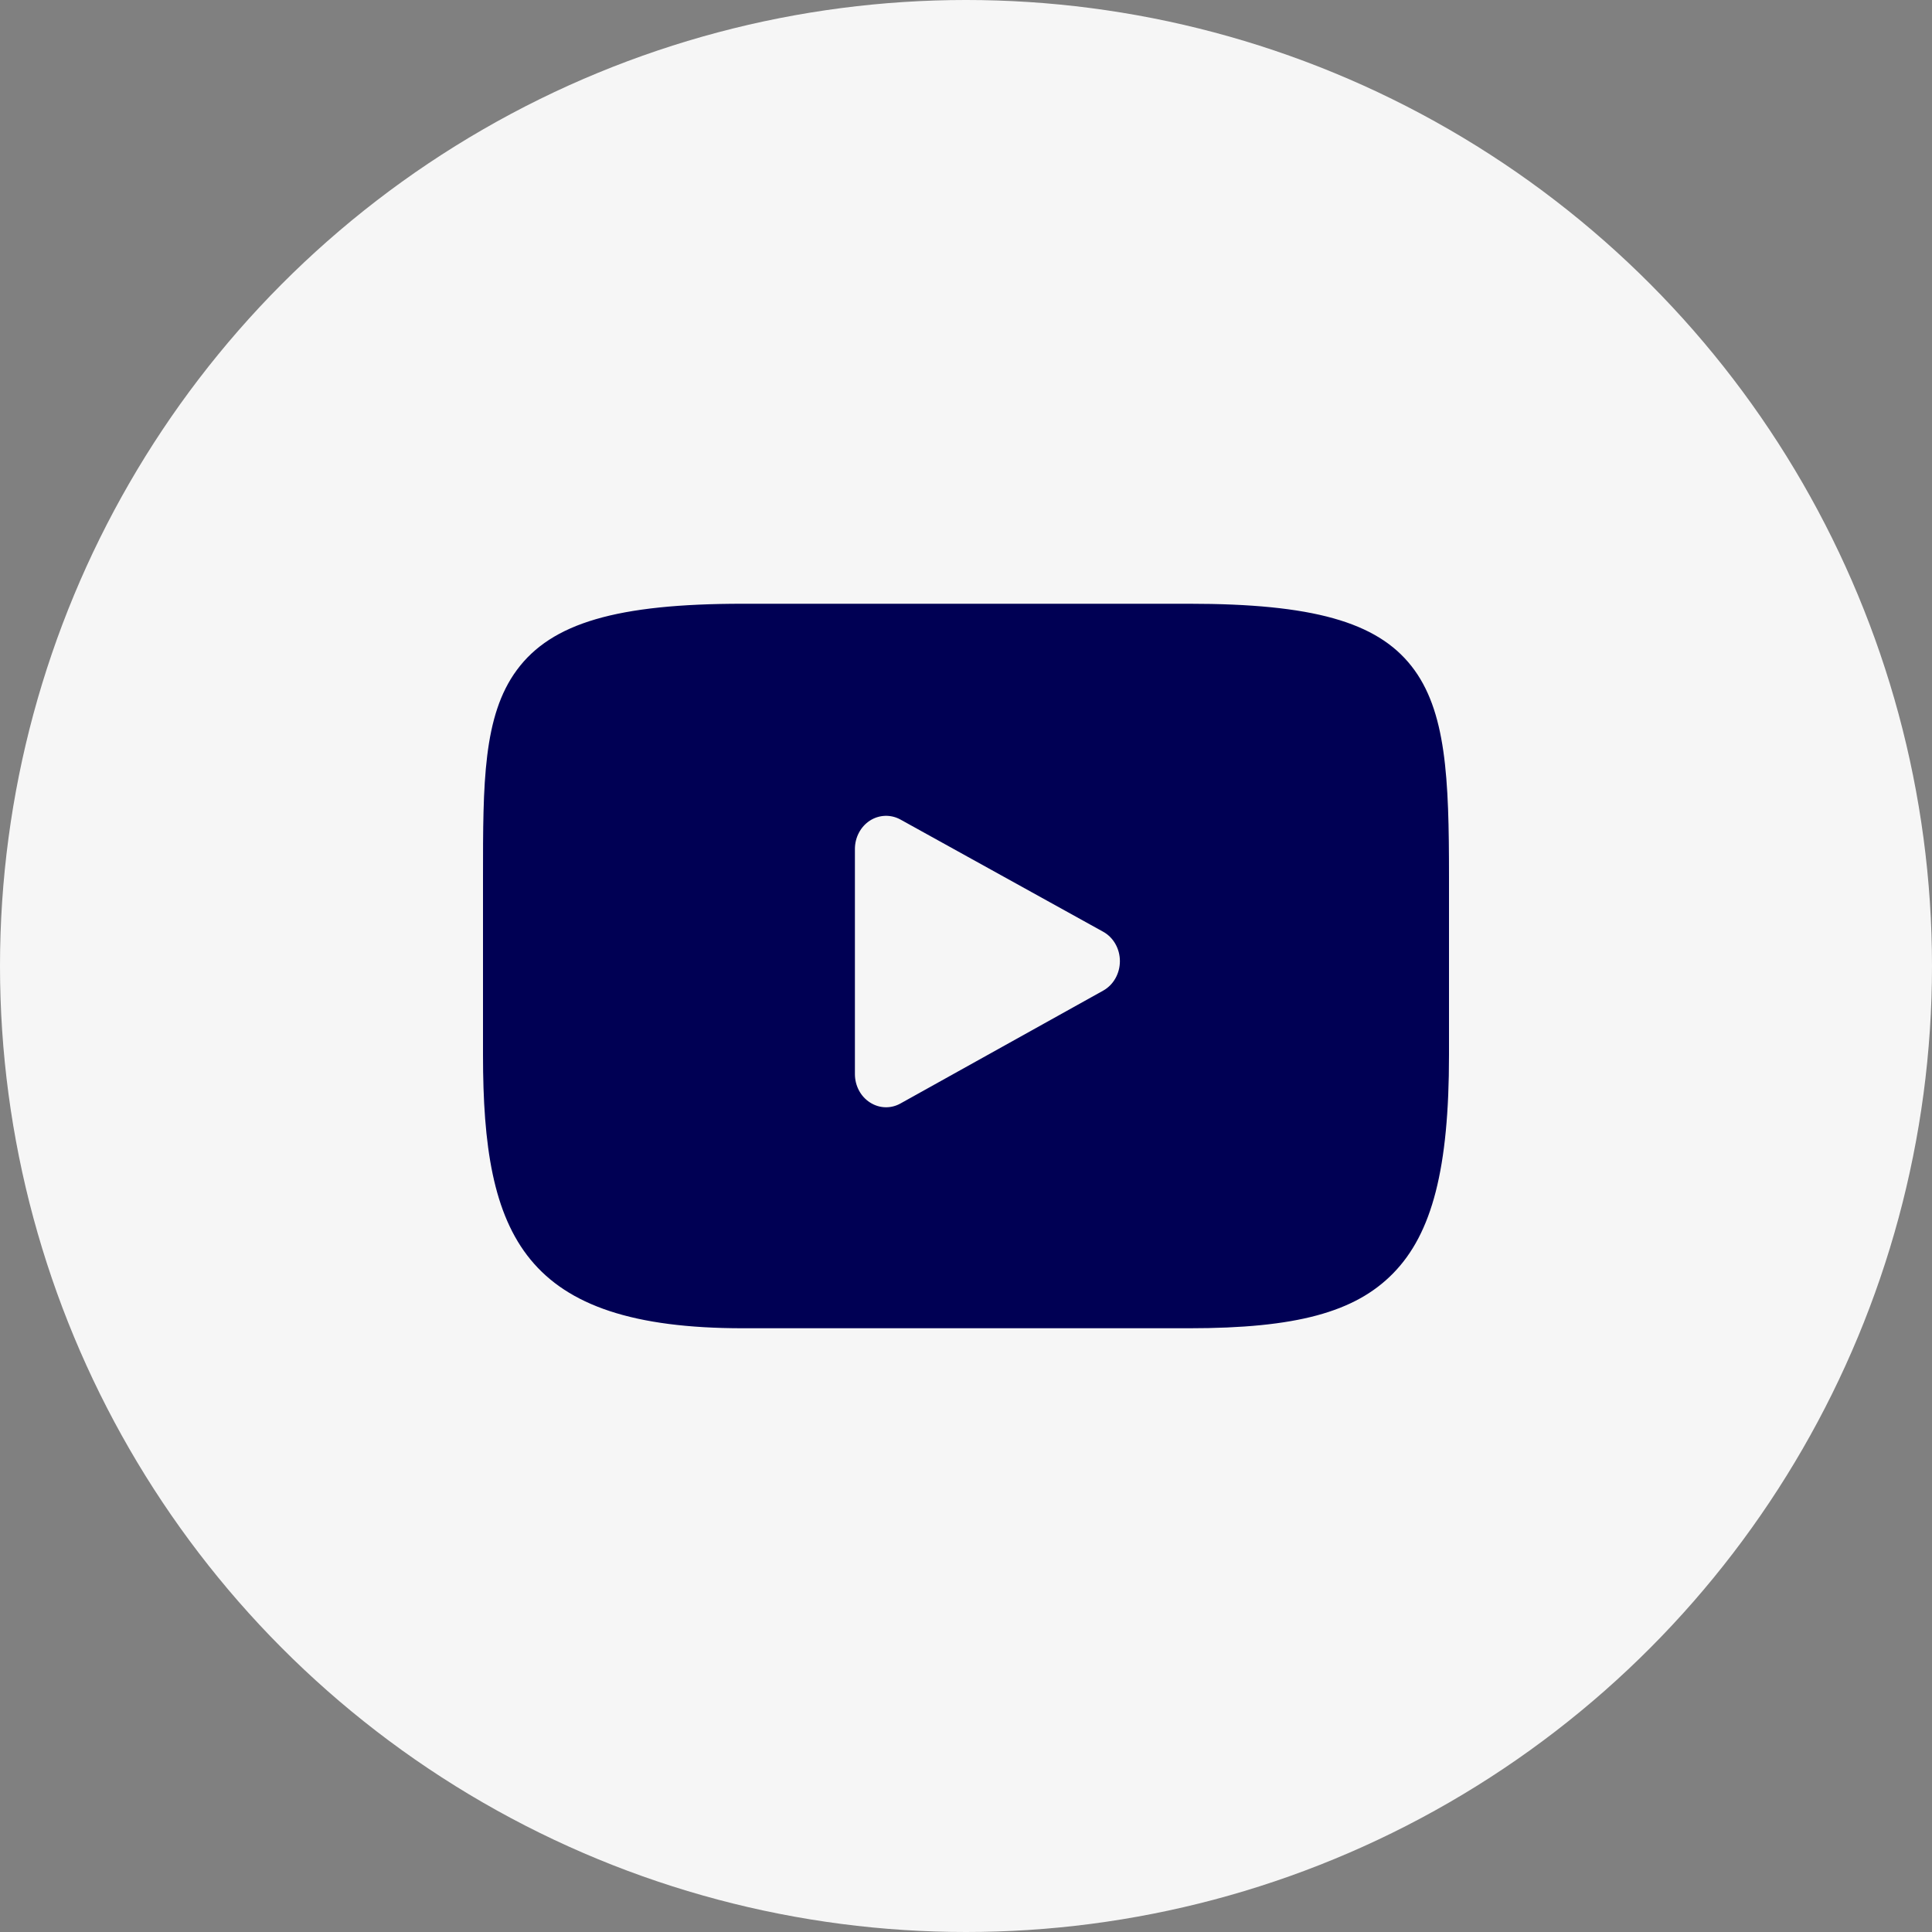
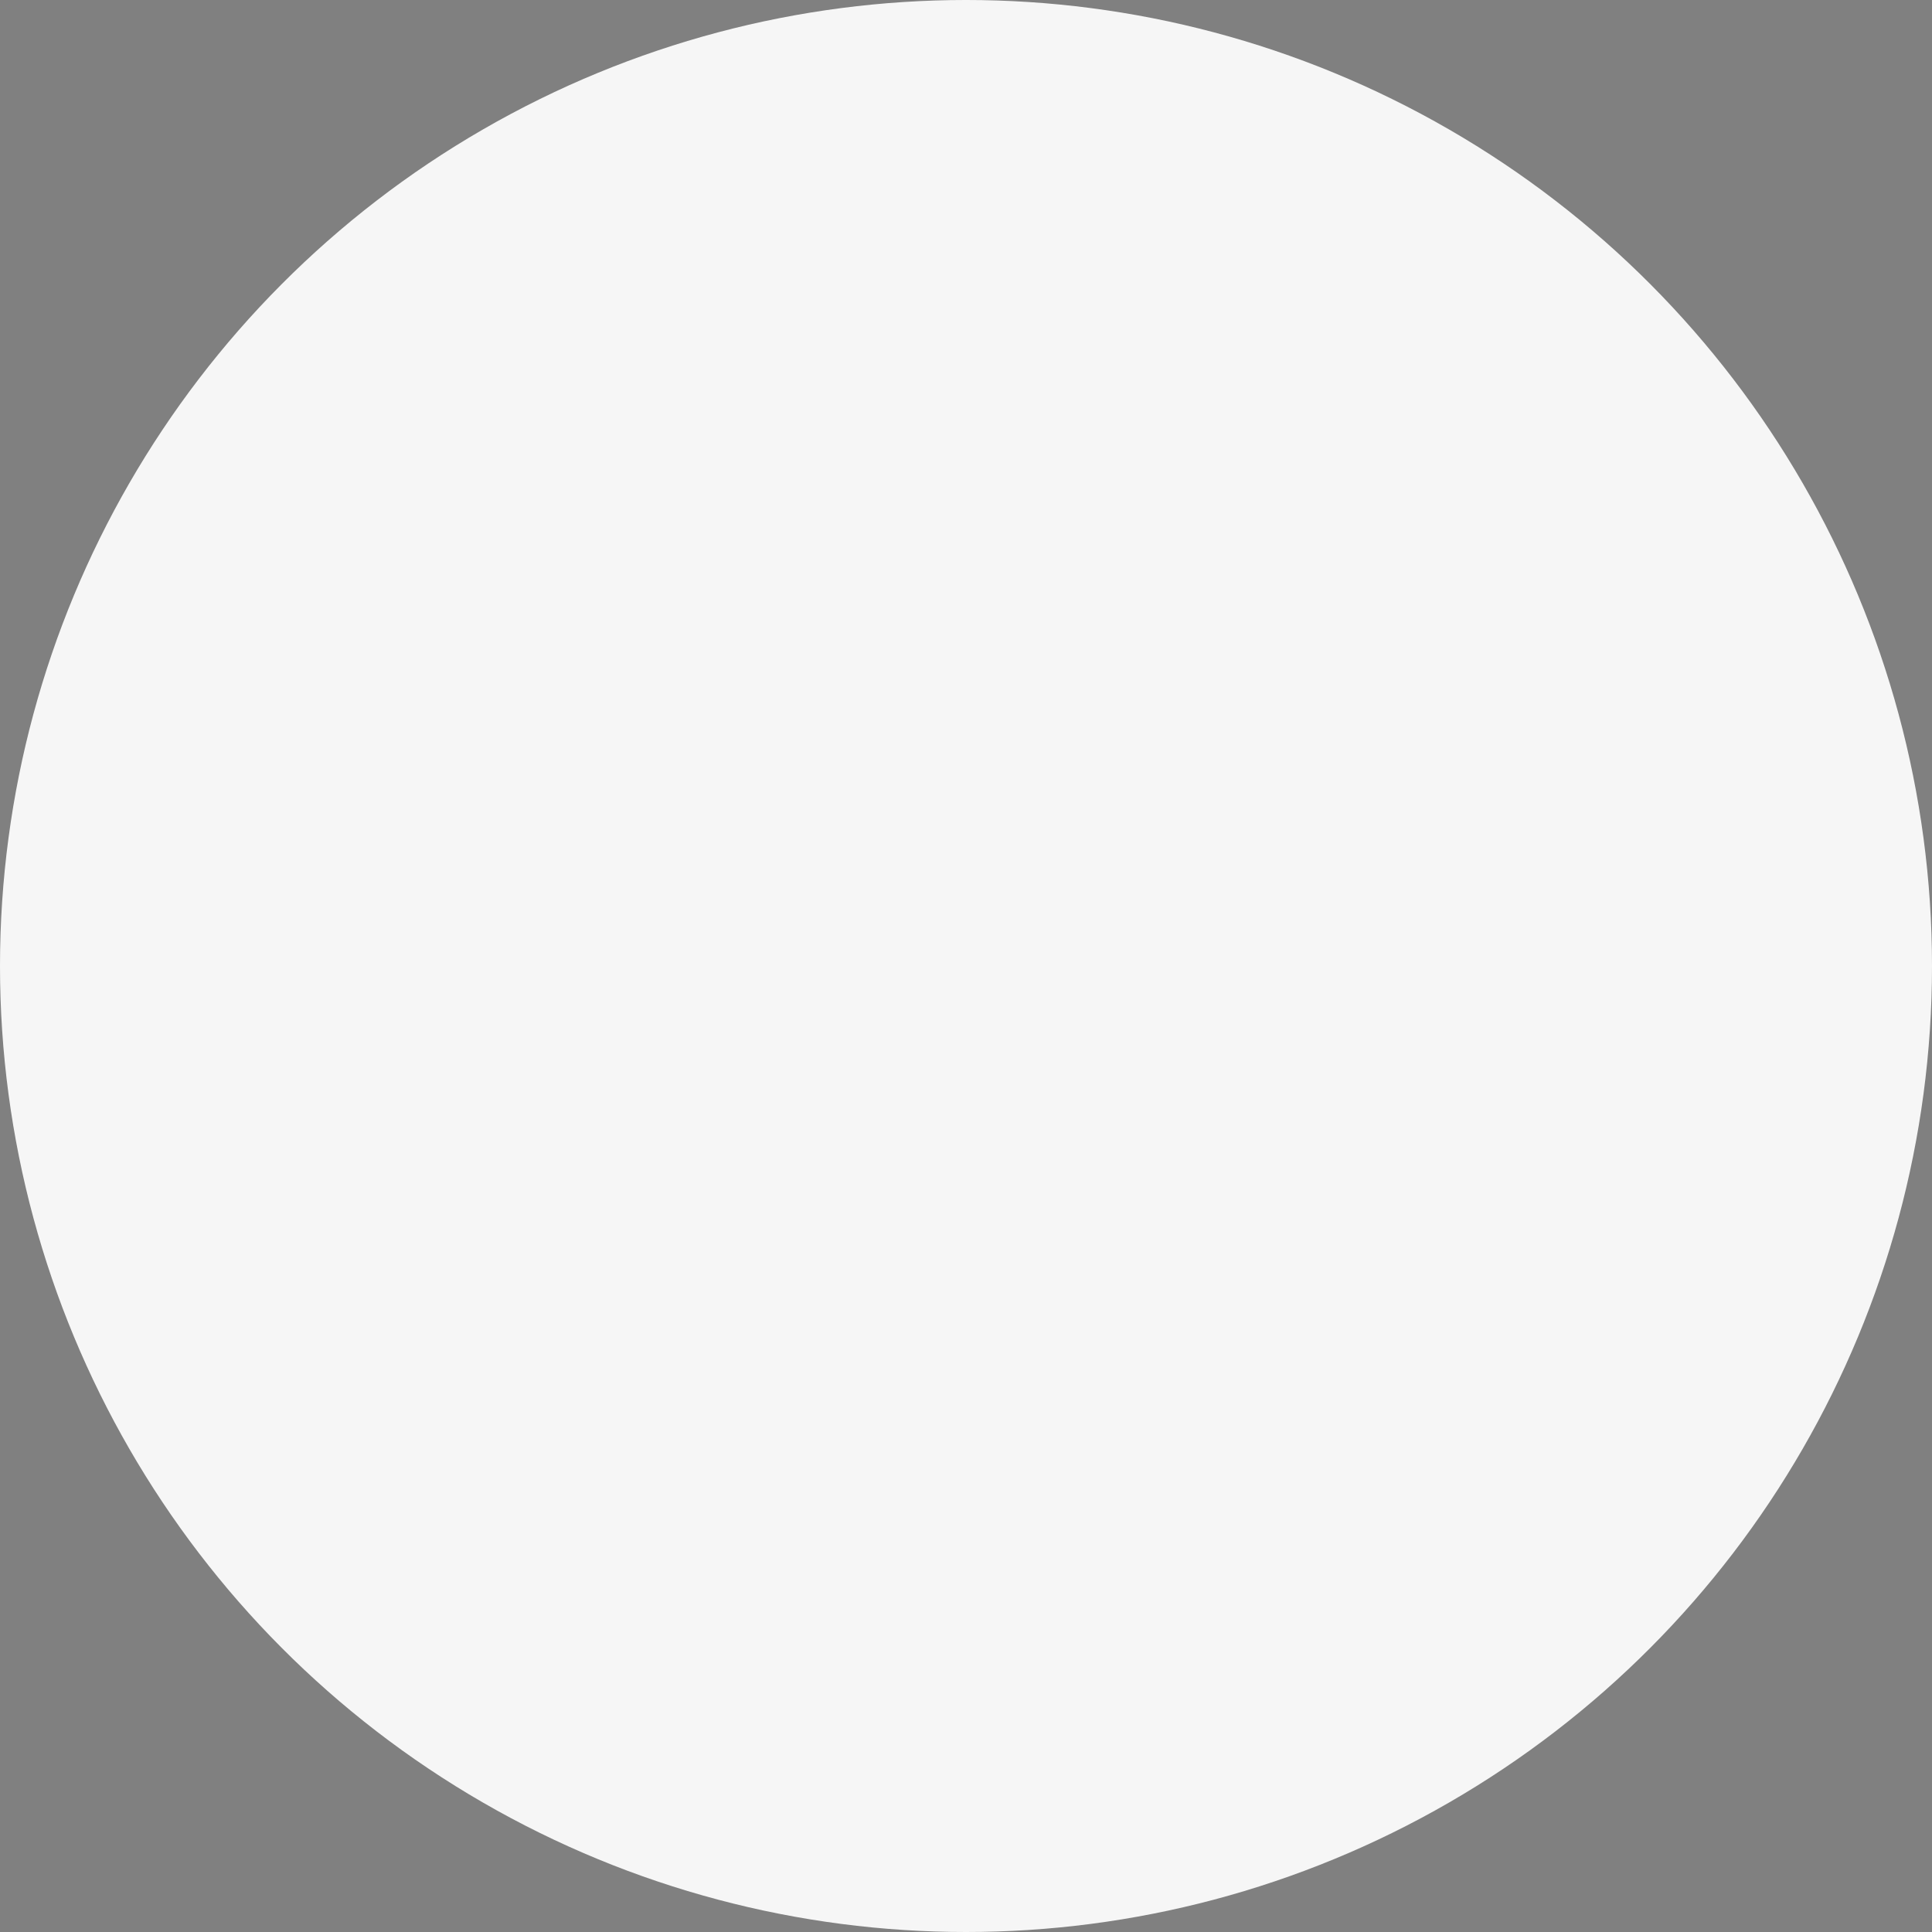
<svg xmlns="http://www.w3.org/2000/svg" width="32px" height="32px" viewBox="0 0 32 32" version="1.1">
  <rect x="0" y="0" width="32" height="32" fill="#808080" stroke="none" />
  <title>Icon/Social/Youtube</title>
  <desc>Created with Sketch.</desc>
  <g id="Component" stroke="none" stroke-width="1" fill="none" fill-rule="evenodd">
    <g id="Homepage-footer-specs" transform="translate(-1214, -990)">
      <g id="Footer/Desktop-Copy-2" transform="translate(0, 657)">
        <g id="Links" transform="translate(150, 65)">
          <g id="Social" transform="translate(888, 268)">
            <g id="Icon/Social/Youtube" transform="translate(176, 0)">
              <circle id="Oval-2-Copy-5" fill="#F6F6F6" fill-rule="evenodd" cx="16" cy="16" r="16" />
-               <path d="M23.376,11.03 C22.799,10.298 21.732,10 19.696,10 L12.304,10 C10.221,10 9.136,10.318 8.561,11.097 C8,11.856 8,12.975 8,14.524 L8,17.476 C8,20.477 8.666,22 12.304,22 L19.696,22 C21.462,22 22.441,21.737 23.074,21.091 C23.723,20.429 24,19.348 24,17.476 L24,14.524 C24,12.891 23.957,11.765 23.376,11.03 Z M18.272,16.408 L14.915,18.277 C14.84,18.319 14.758,18.34 14.676,18.34 C14.583,18.34 14.491,18.313 14.409,18.26 C14.254,18.161 14.16,17.982 14.16,17.79 L14.16,14.062 C14.16,13.87 14.254,13.692 14.408,13.592 C14.562,13.493 14.754,13.486 14.914,13.574 L18.271,15.432 C18.442,15.526 18.549,15.714 18.549,15.919 C18.549,16.124 18.443,16.313 18.272,16.408 Z" id="XMLID_823_" fill="#000054" fill-rule="nonzero" />
            </g>
          </g>
        </g>
      </g>
    </g>
  </g>
</svg>